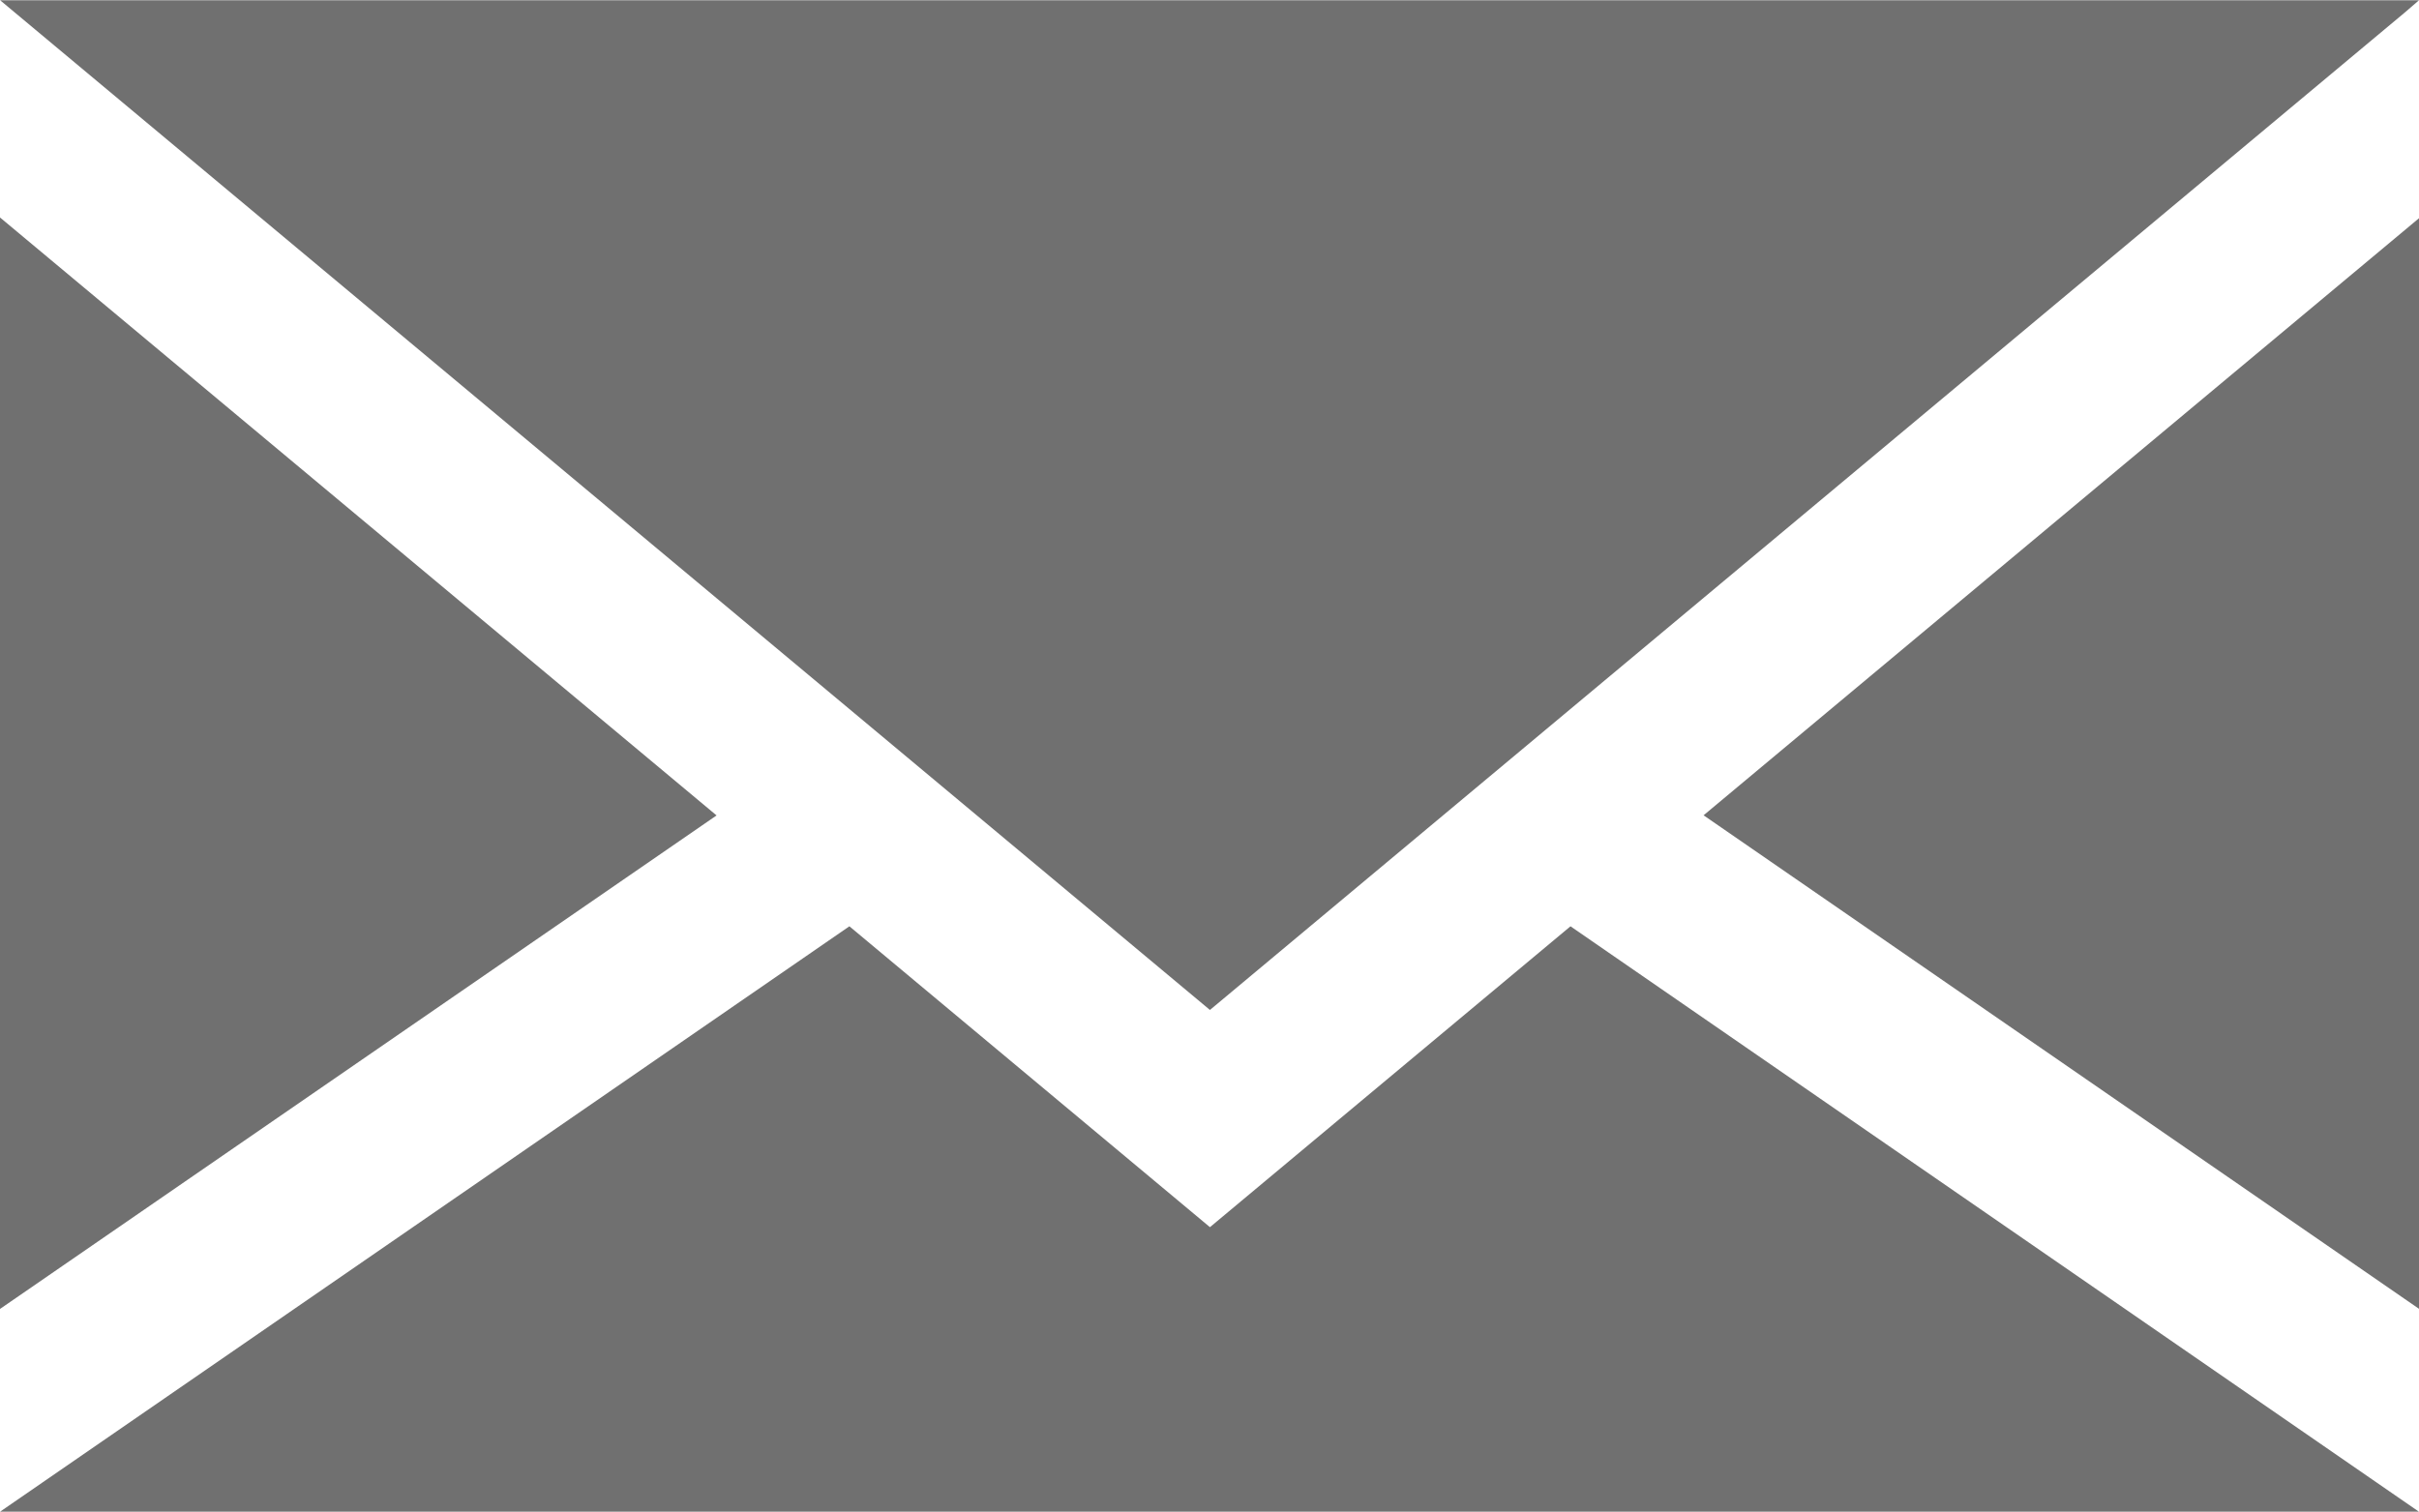
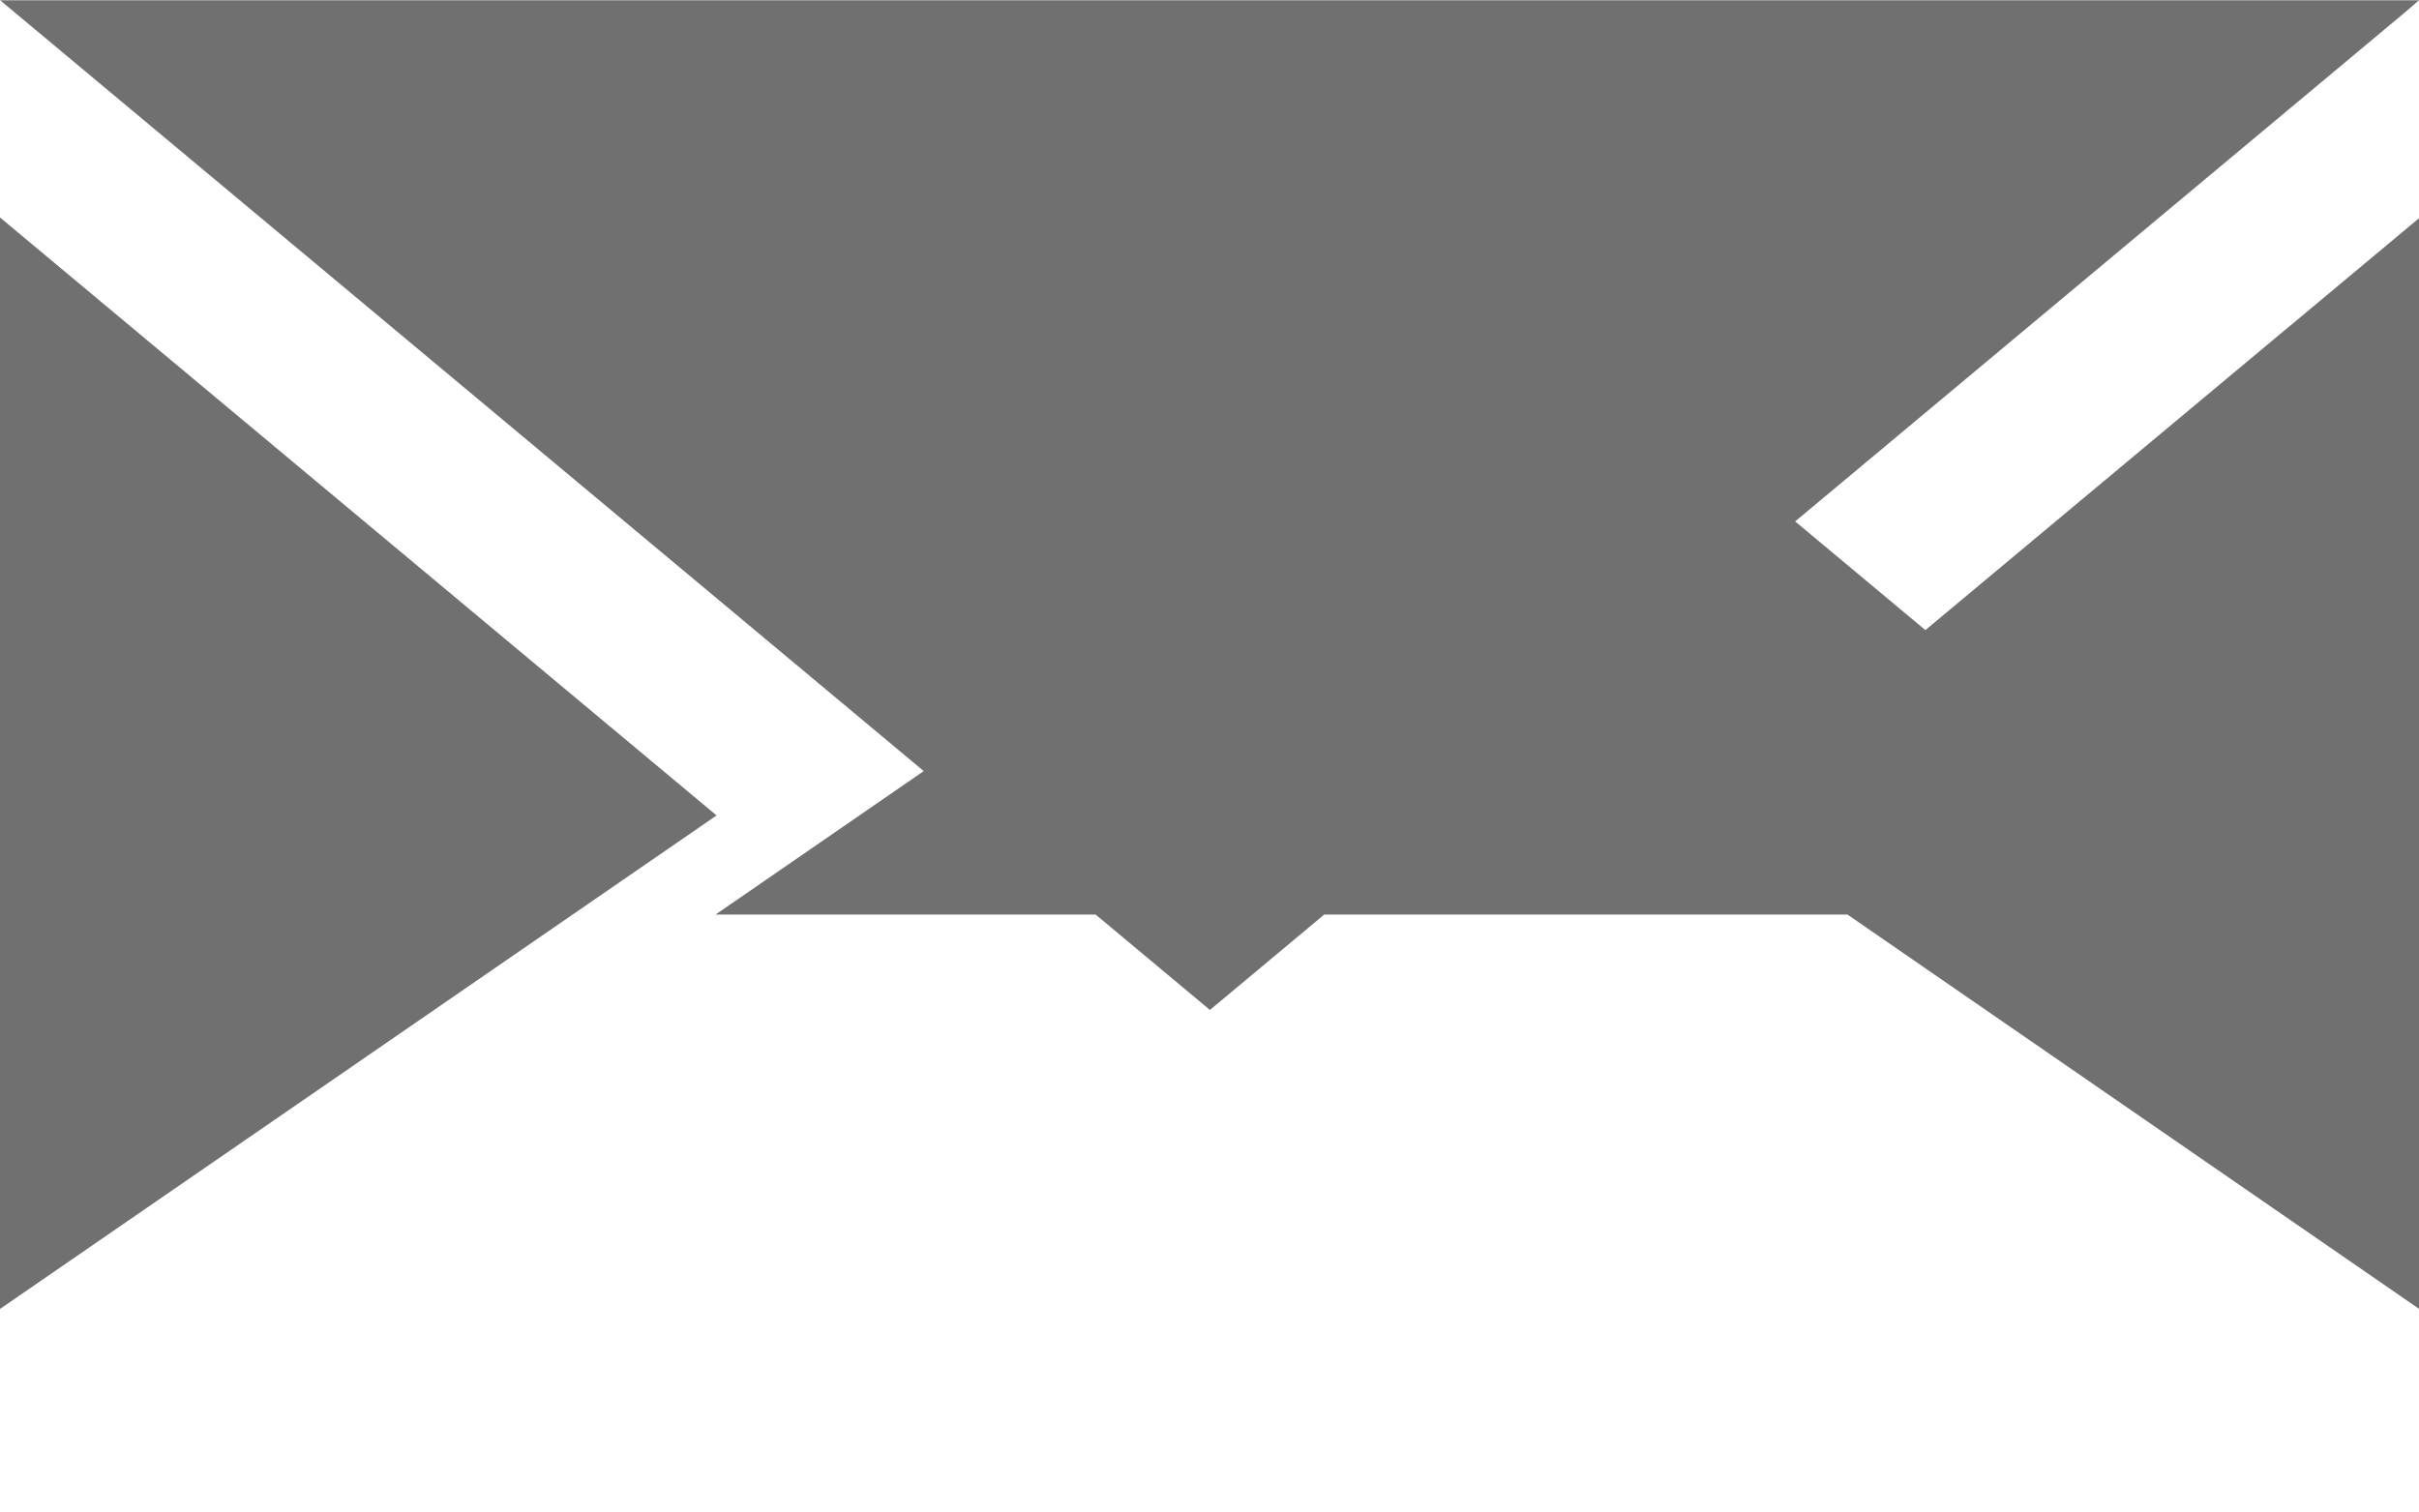
<svg xmlns="http://www.w3.org/2000/svg" width="19.195" height="12" viewBox="0 0 19.195 12">
  <g id="Group_636" data-name="Group 636" transform="translate(-627 -693)">
-     <path id="Path_5308" data-name="Path 5308" d="M161.747,200.983l-5.686,3.917v-8.663Zm13.393-6.37.116-.1H156.062l9.6,8.014Zm-5.561,6.369,5.677,3.917v-8.656Zm-3.917,3.269-2.861-2.388-6.739,4.646h19.193l-6.732-4.646Z" transform="translate(470.939 498.489)" fill="#707070" />
+     <path id="Path_5308" data-name="Path 5308" d="M161.747,200.983l-5.686,3.917v-8.663Zm13.393-6.37.116-.1H156.062l9.6,8.014Zm-5.561,6.369,5.677,3.917v-8.656m-3.917,3.269-2.861-2.388-6.739,4.646h19.193l-6.732-4.646Z" transform="translate(470.939 498.489)" fill="#707070" />
  </g>
</svg>